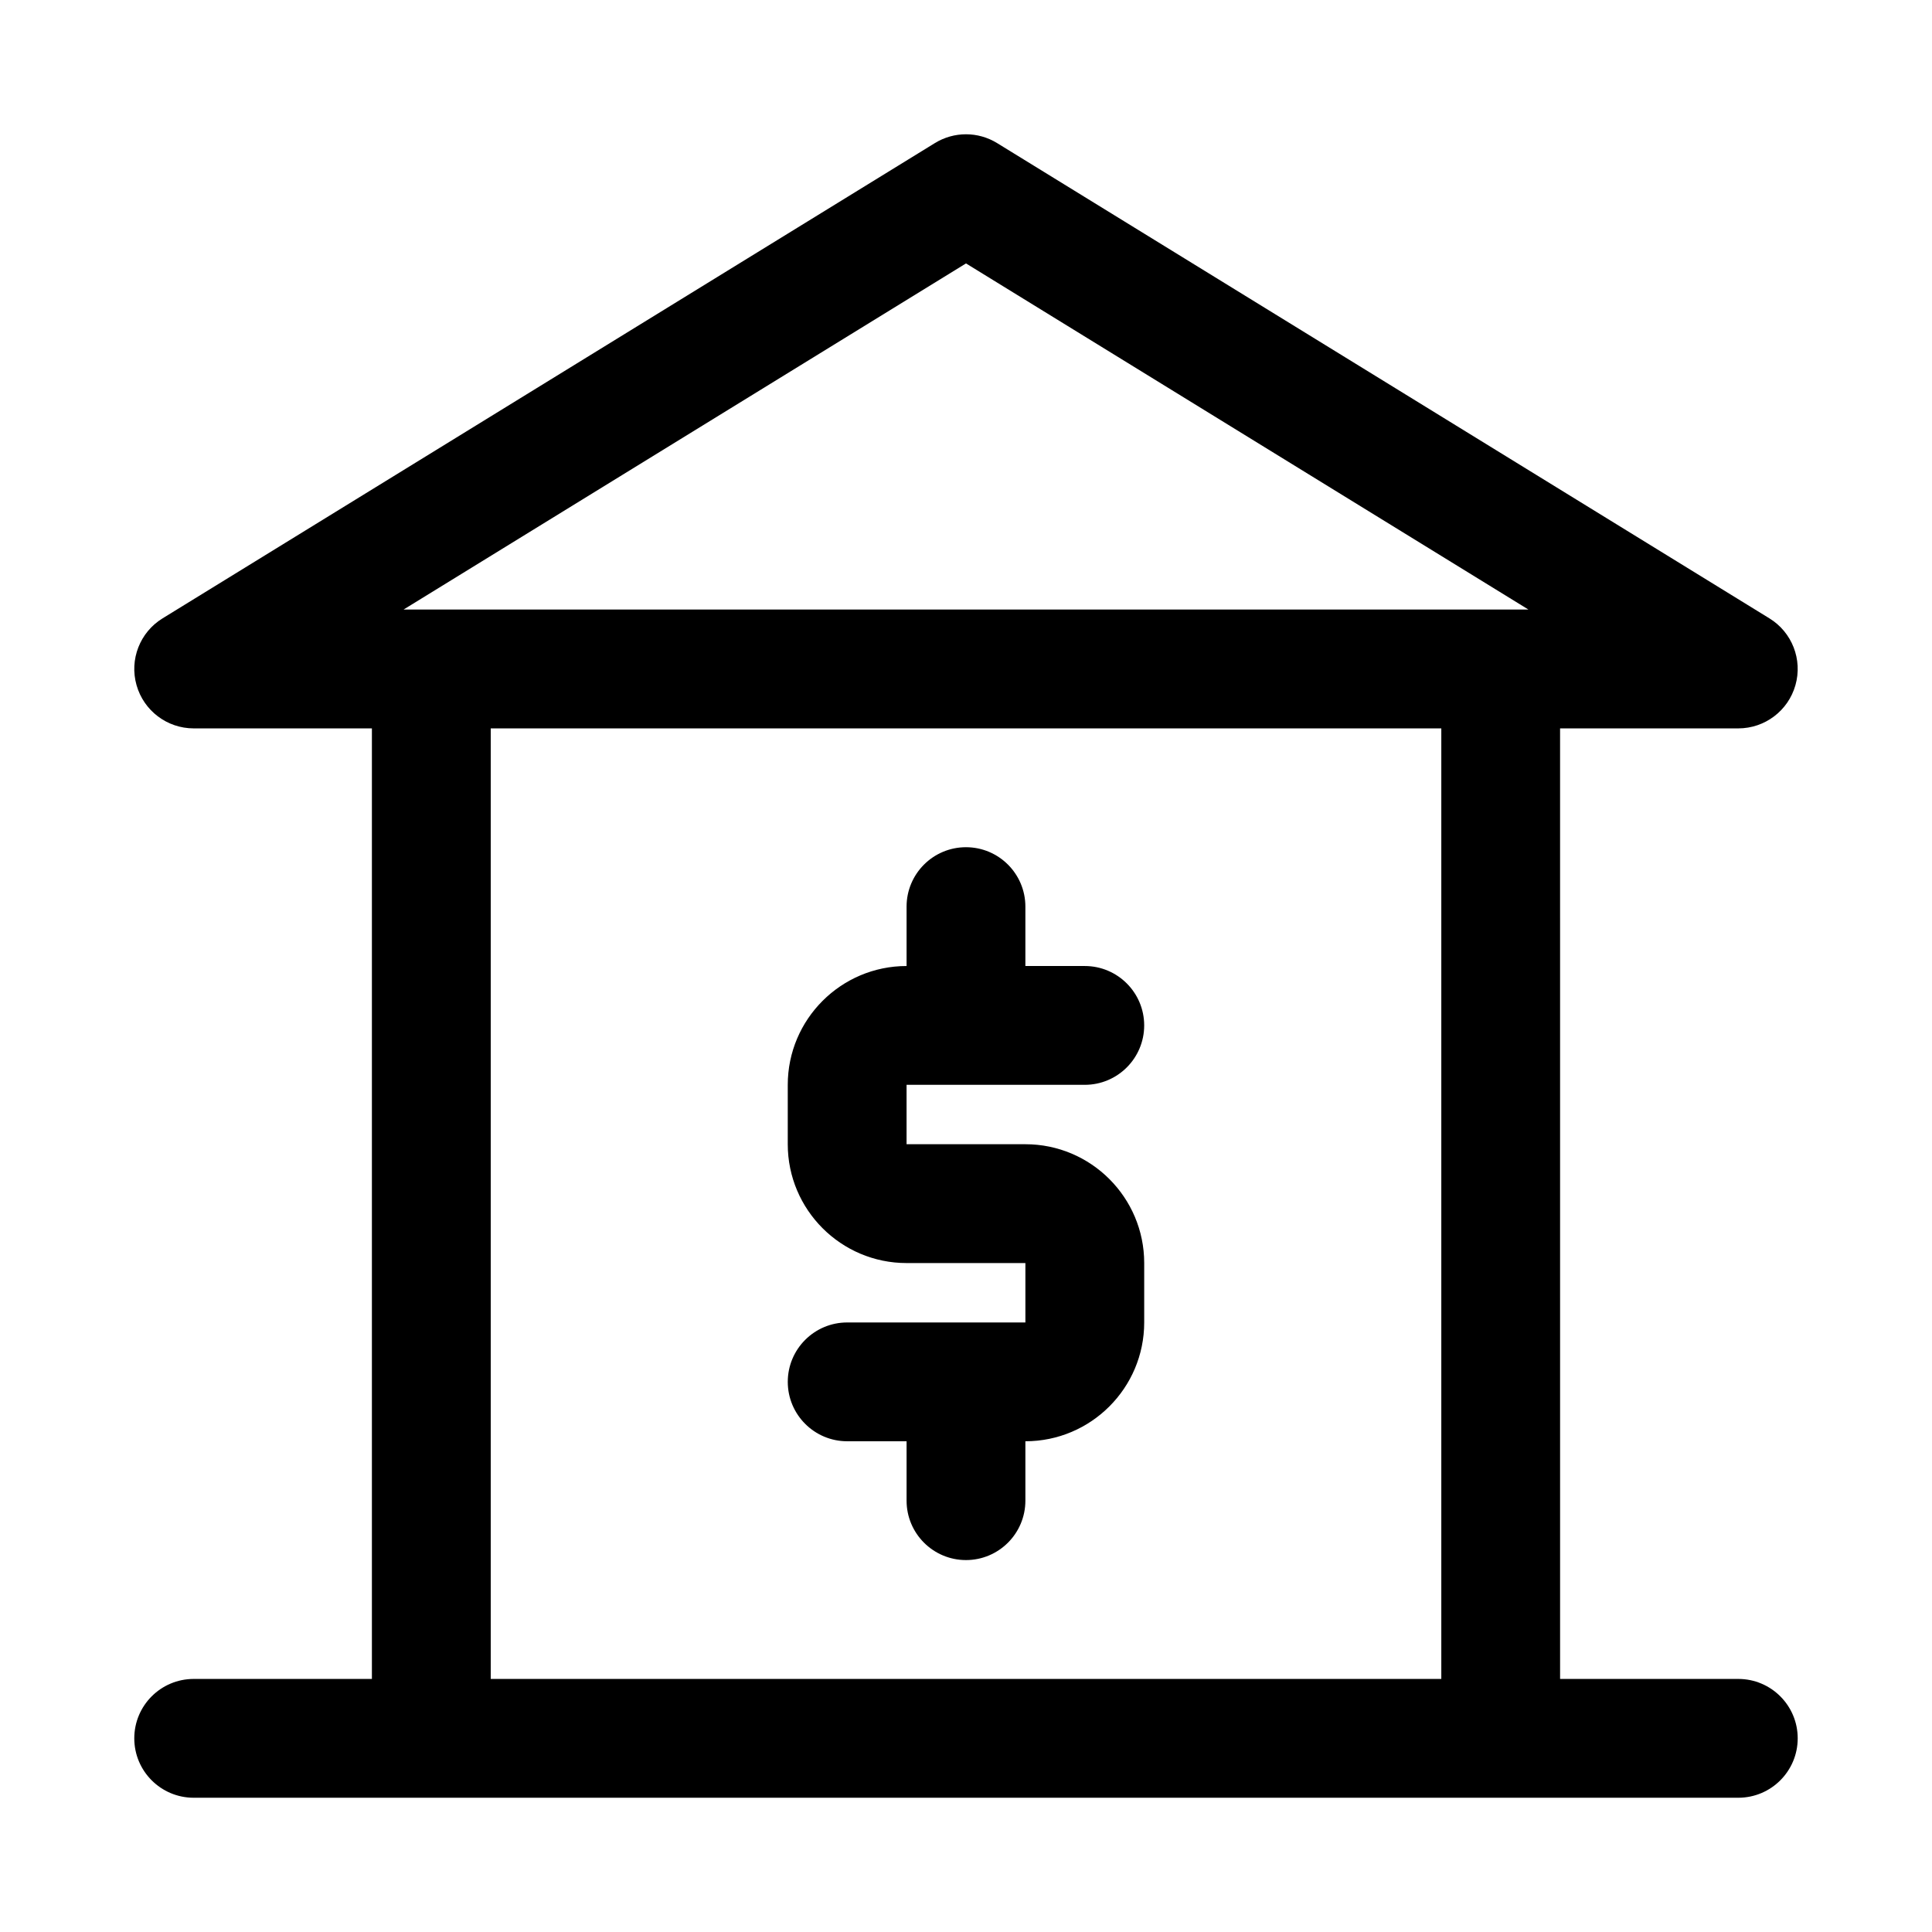
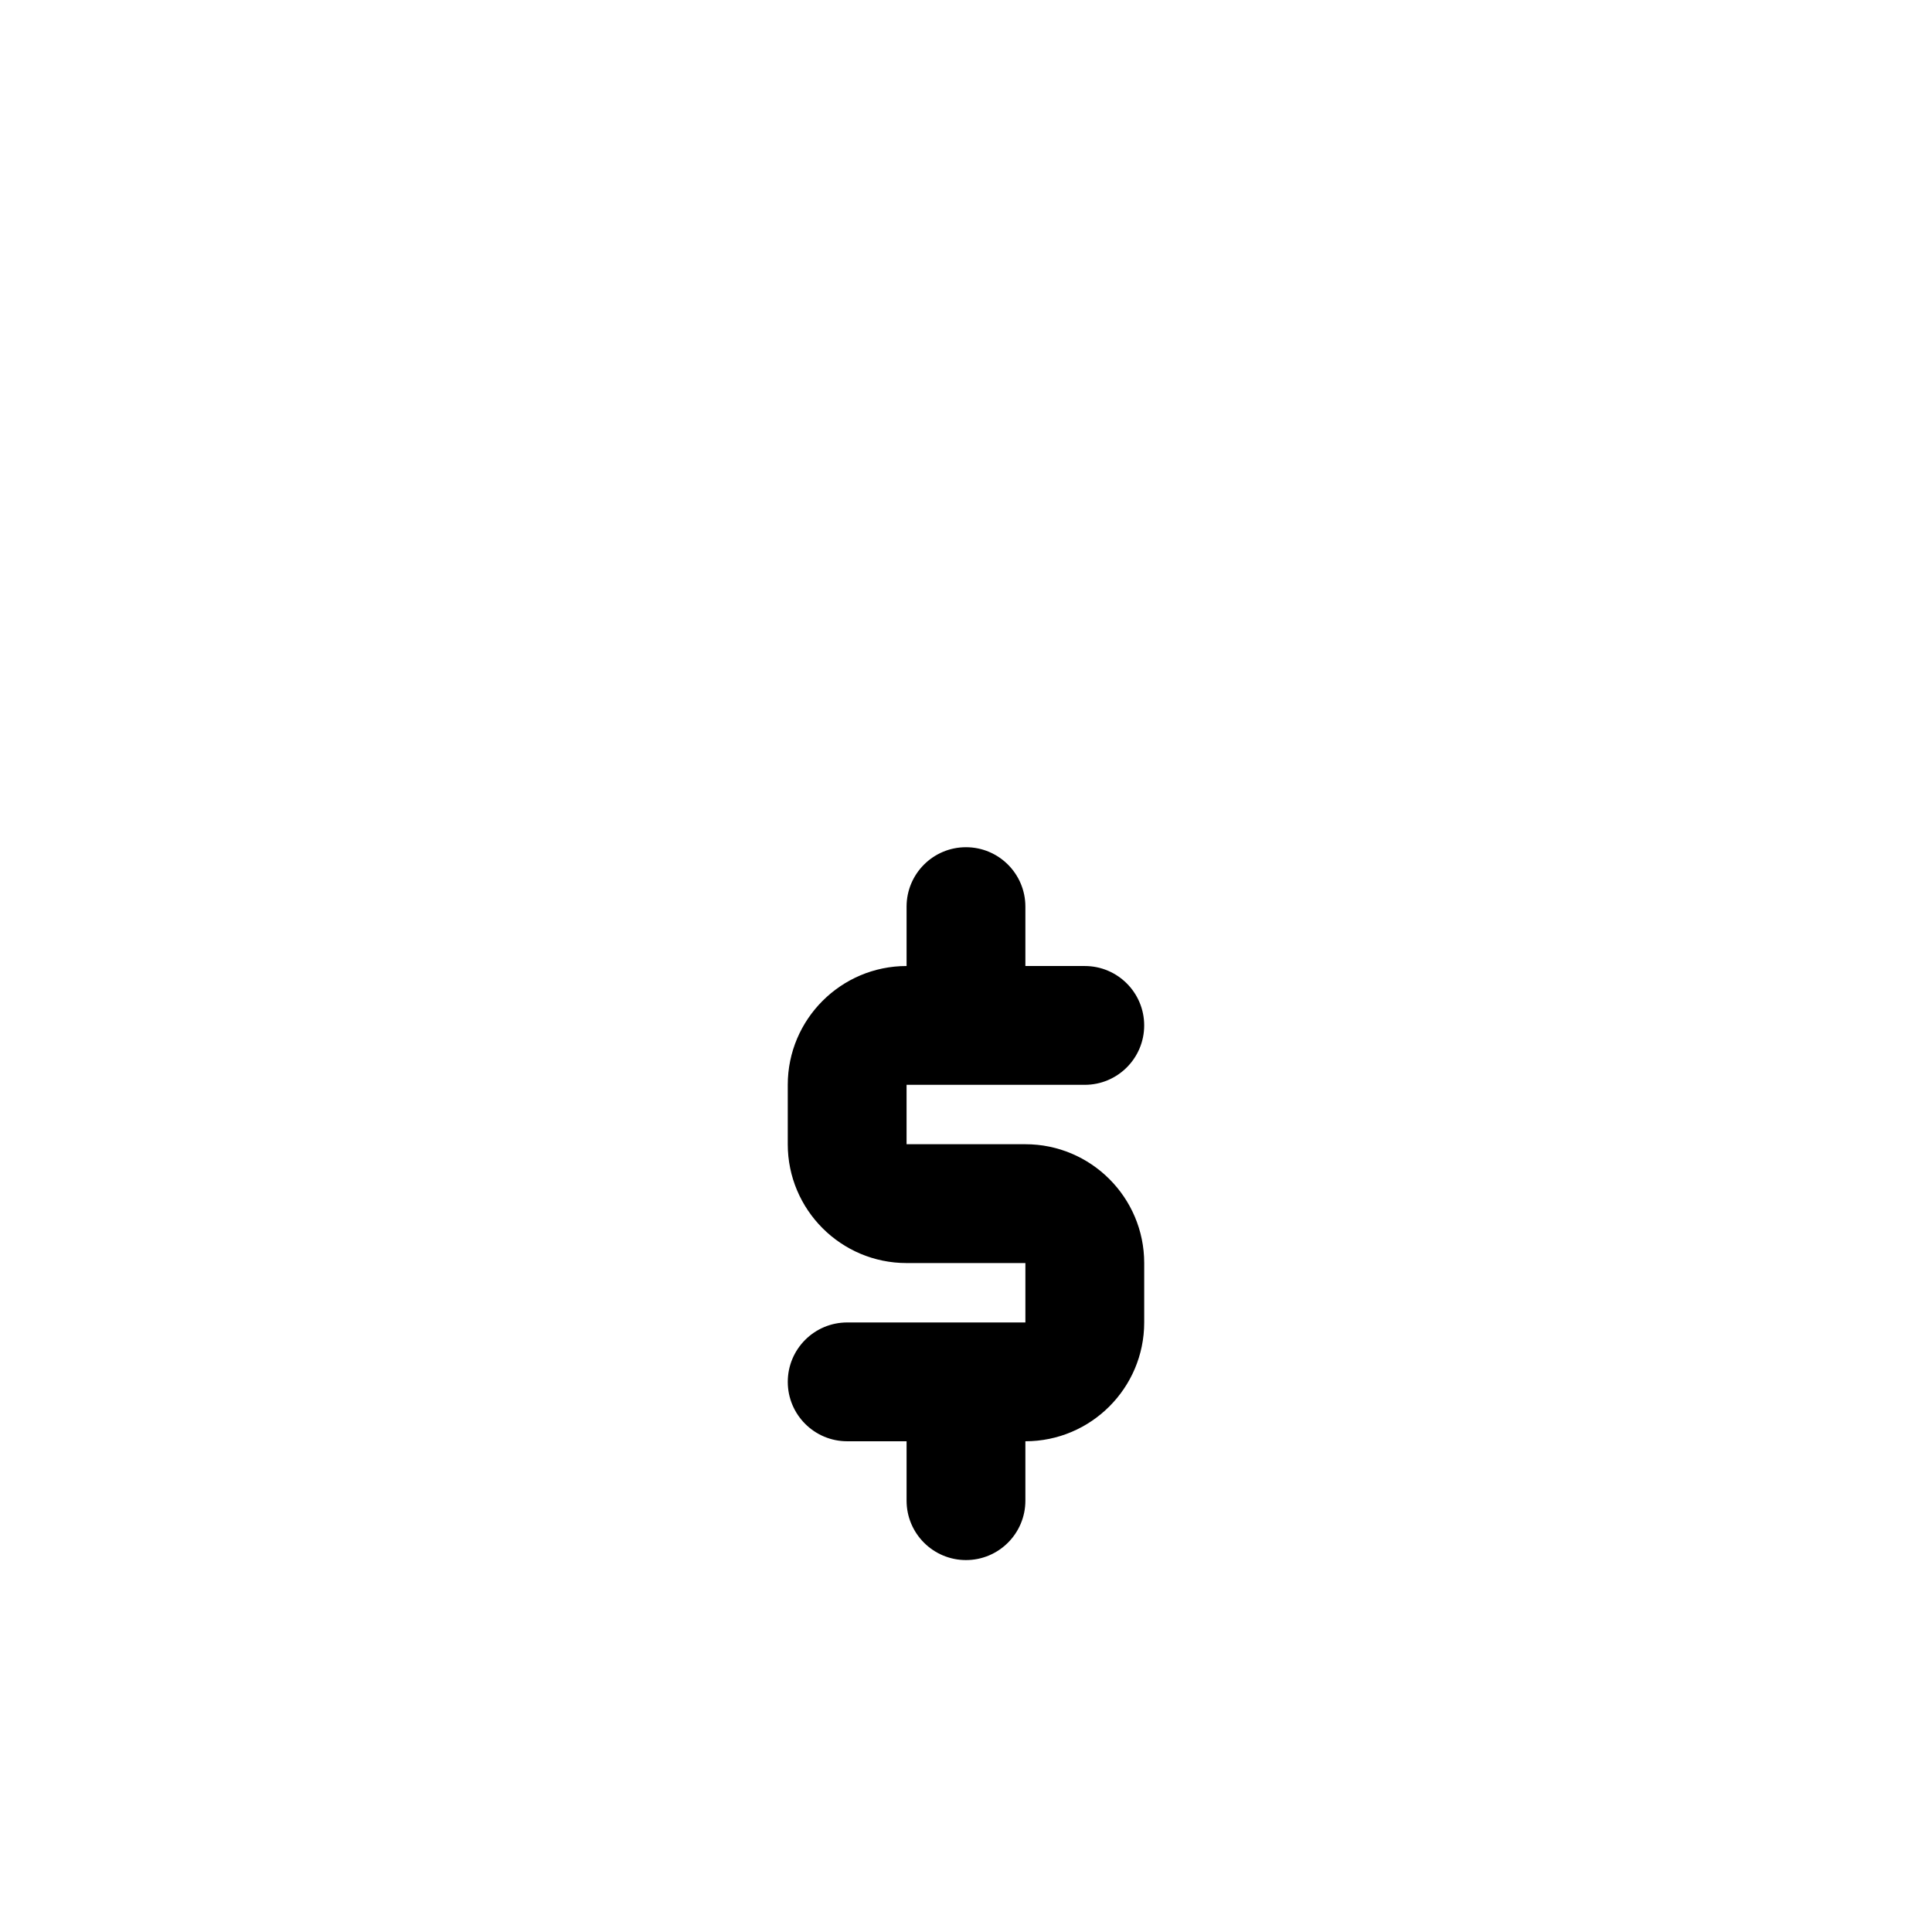
<svg xmlns="http://www.w3.org/2000/svg" fill="#000000" width="800px" height="800px" version="1.1" viewBox="144 144 512 512">
  <g>
    <path d="m384.25 431.49v15.742h31.488c17.367 0 31.488 14.121 31.488 31.488v15.742c0 17.367-14.121 31.488-31.488 31.488v15.742c0 8.691-7.055 15.742-15.742 15.742-8.691 0-15.742-7.055-15.742-15.742v-15.742h-15.742c-8.691 0-15.742-7.055-15.742-15.742 0-8.691 7.055-15.742 15.742-15.742h47.23v-15.742h-31.488c-17.367 0-31.488-14.121-31.488-31.488v-15.742c0-17.367 14.121-31.488 31.488-31.488v-15.742c0-8.691 7.055-15.742 15.742-15.742 8.691 0 15.742 7.055 15.742 15.742v15.742h15.742c8.691 0 15.742 7.055 15.742 15.742 0 8.691-7.055 15.742-15.742 15.742z" />
-     <path d="m604.67 588.93h-47.23l-0.004-251.9h47.23c7.039 0 13.227-4.676 15.145-11.461 1.922-6.785-0.898-14.012-6.894-17.695l-204.67-125.95c-5.055-3.117-11.445-3.117-16.5 0l-204.67 125.95c-6 3.684-8.816 10.91-6.894 17.695 1.922 6.785 8.109 11.461 15.145 11.461h47.23v251.91l-47.23-0.004c-8.691 0-15.742 7.055-15.742 15.742 0 8.691 7.055 15.742 15.742 15.742h409.34c8.691 0 15.742-7.055 15.742-15.742 0.004-8.688-7.047-15.742-15.738-15.742zm-204.67-375.12 149.05 91.727h-298.1zm-125.95 375.12v-251.9h251.91v251.91z" />
  </g>
</svg>